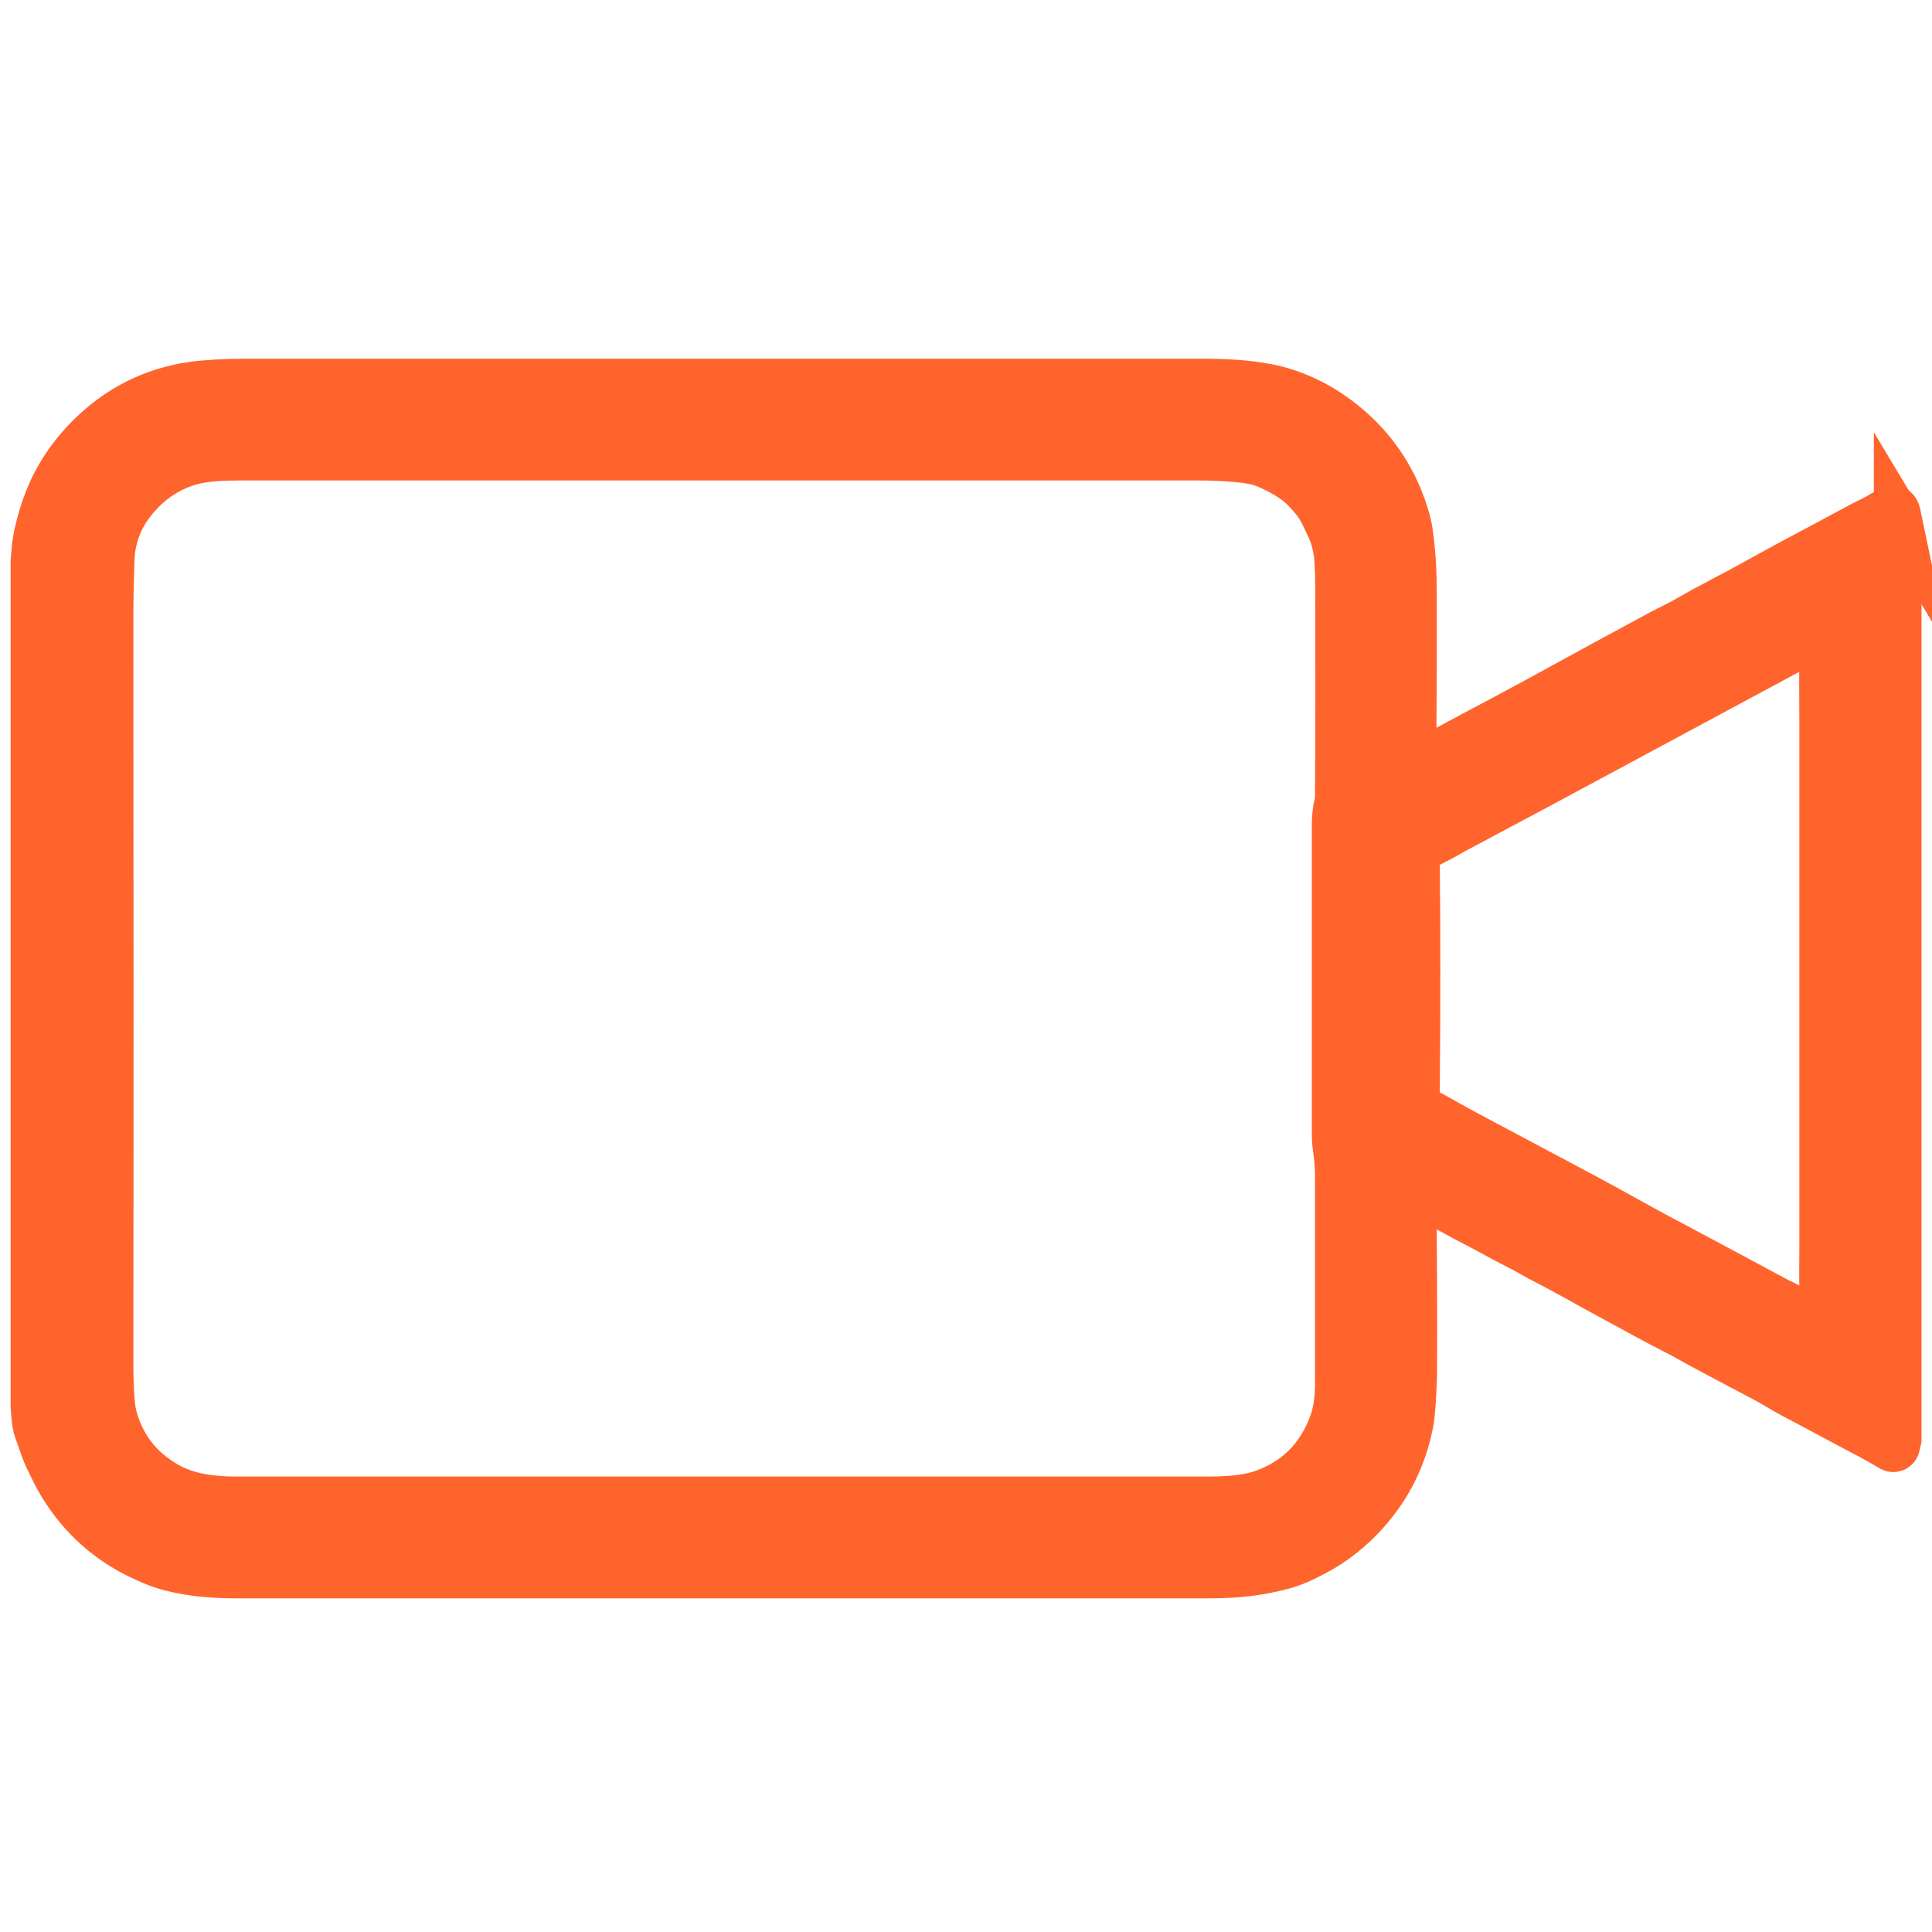
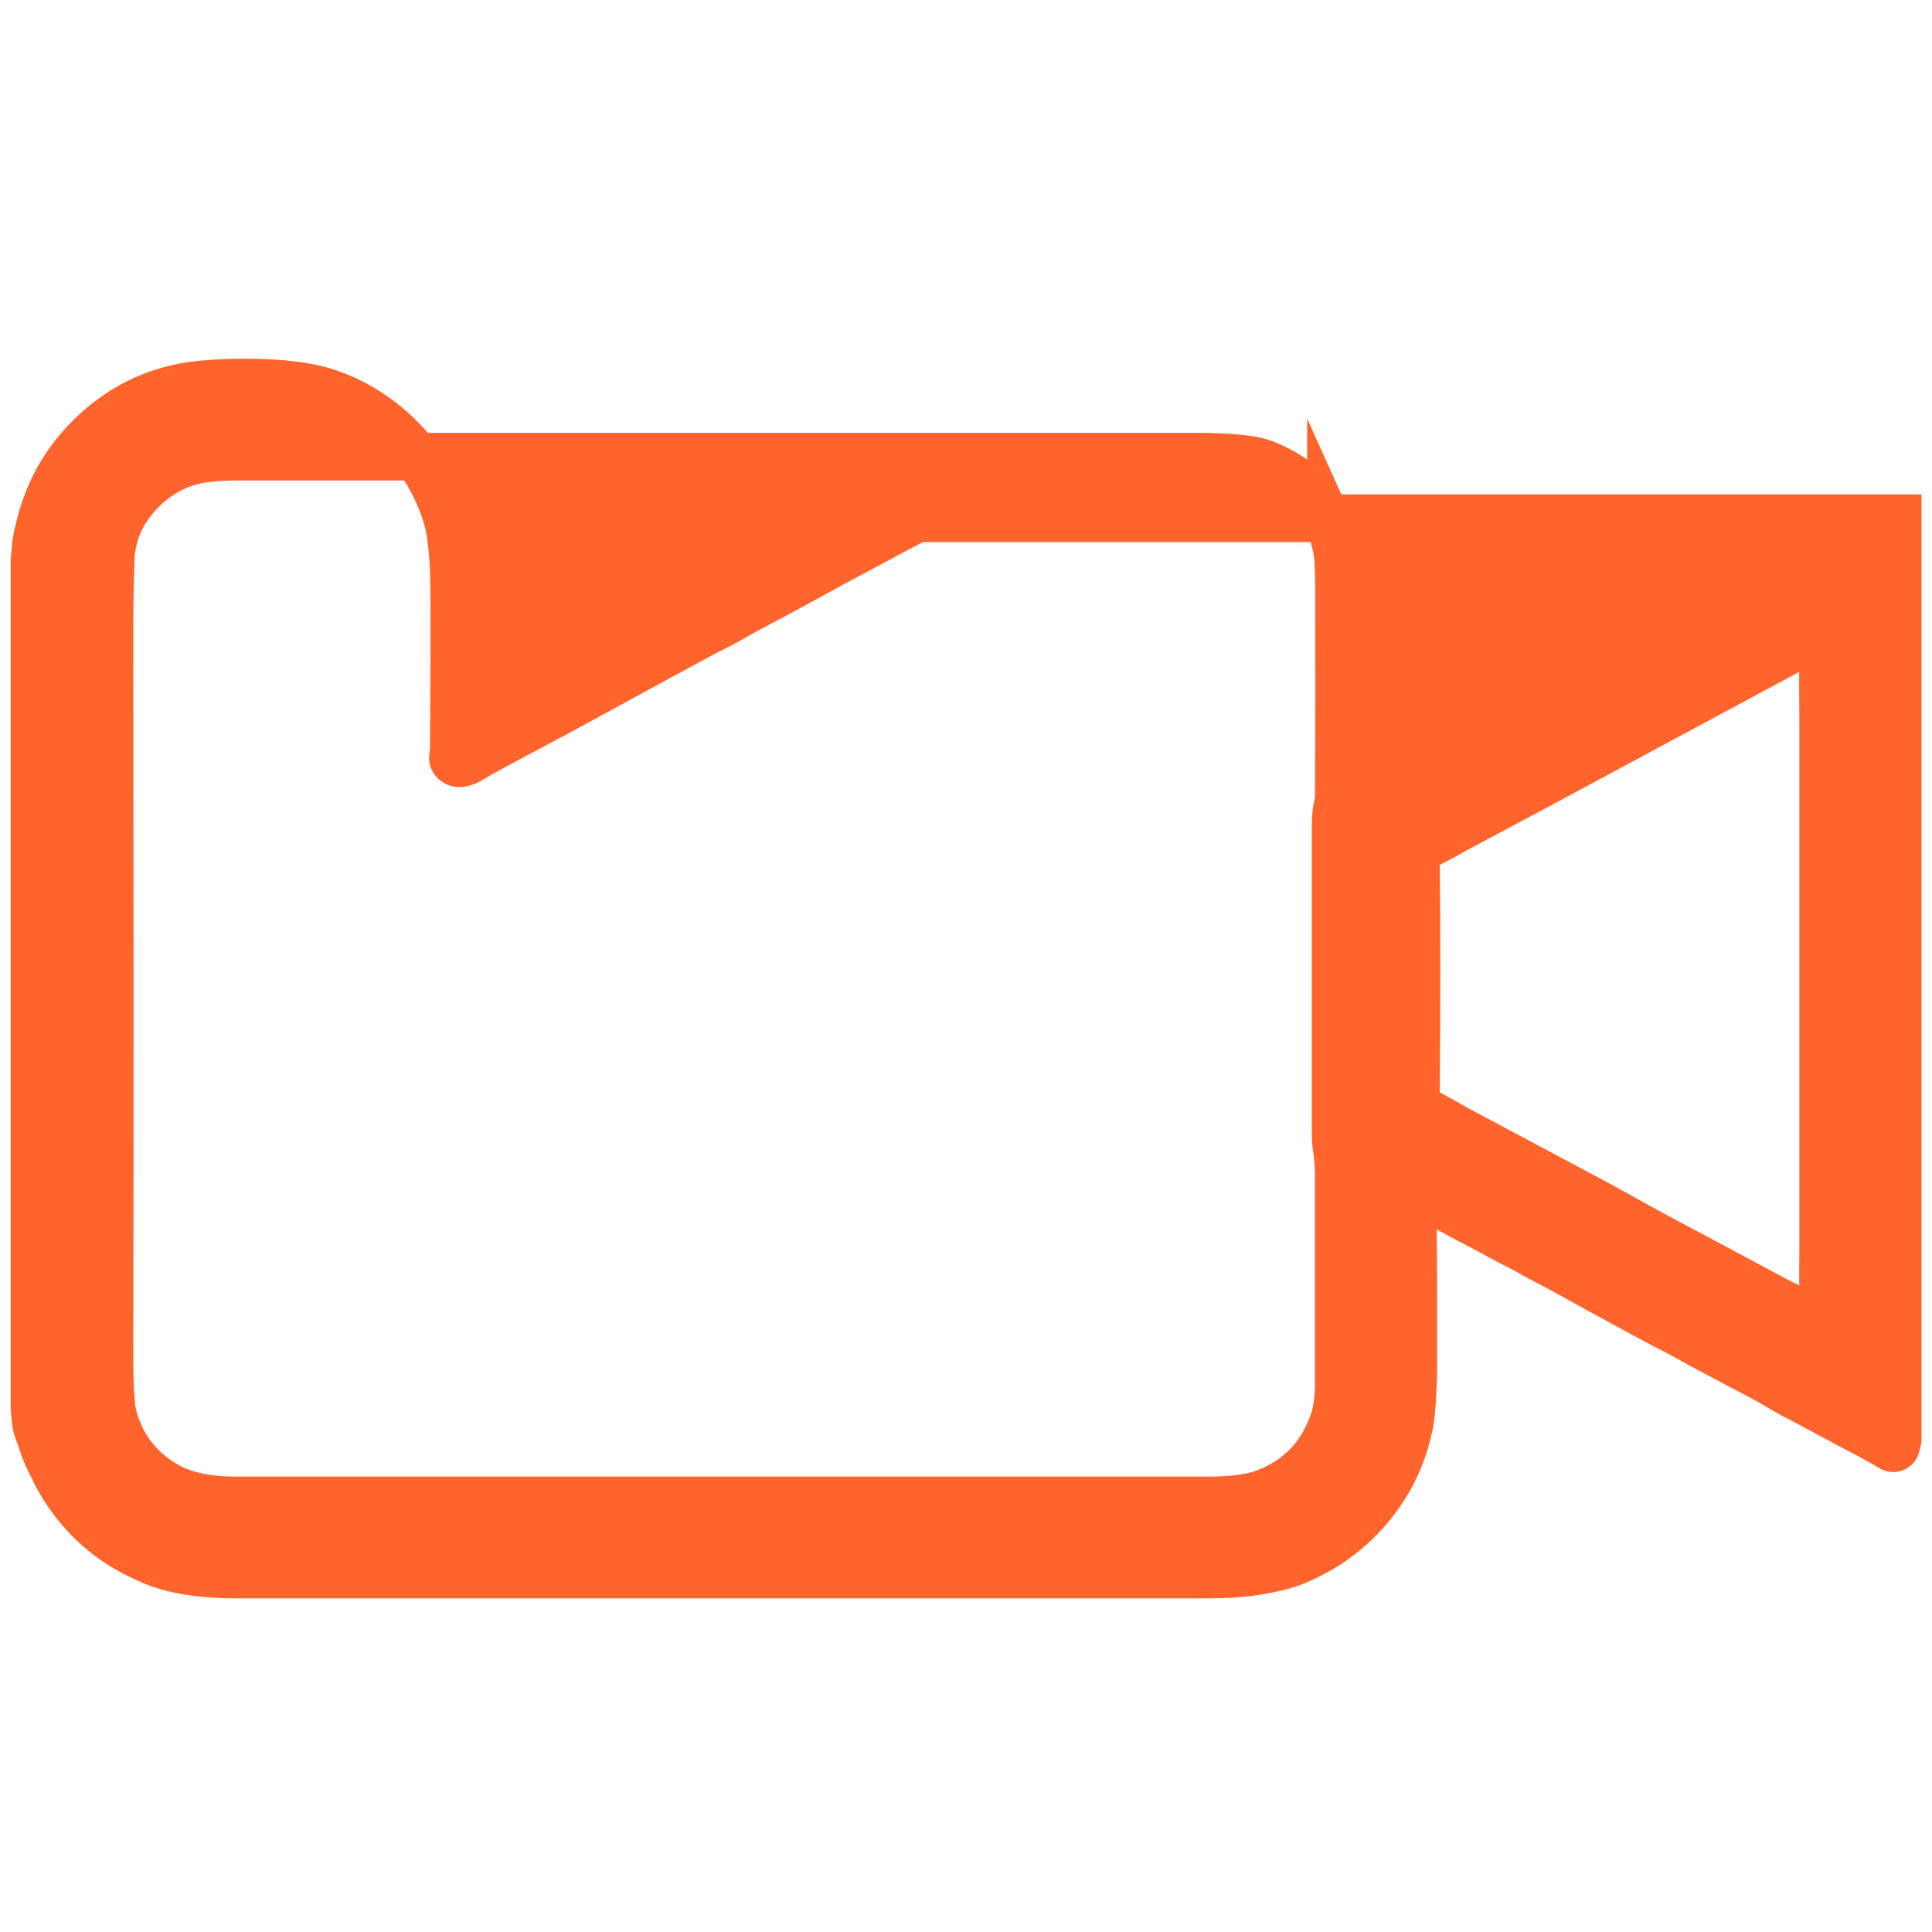
<svg xmlns="http://www.w3.org/2000/svg" id="All_icons" data-name="All icons" viewBox="0 0 1013.54 1013.4">
  <defs>
    <style>
      .cls-1 {
        fill: #ff642d;
        stroke: #ff642d;
        stroke-miterlimit: 10;
        stroke-width: 25px;
      }
    </style>
  </defs>
  <g id="videoconf3">
-     <path class="cls-1" d="M995.53,271.86v483.24l-.78,3.43c-.2,.88-.98,1.37-1.86,1.18-.2,0-.29-.1-.49-.2-3.62-2.15-7.25-4.21-11.07-6.27-13.9-7.25-27.61-14.79-41.42-22.03-4.41-2.35-9.11-5.39-13.32-7.64-10.38-5.48-20.86-10.97-31.24-16.55-5.09-2.64-10.09-5.68-15.28-8.32-11.16-5.68-21.93-11.65-33.1-17.72-12.14-6.46-24.09-13.51-36.23-19.68-4.31-2.15-8.32-4.7-12.73-6.95-3.13-1.57-6.36-3.23-9.6-4.99-6.27-3.43-12.24-6.66-18.02-9.6-6.76-3.53-16.45-9.2-25.17-13.32-6.66-3.13-4.21,4.99-4.11,7.83,.29,27.71,.39,55.72,.29,84.02,0,4.6-.2,9.2-.49,13.81-.39,6.85-.88,11.36-1.27,13.71-3.82,20.27-13.12,37.7-28.01,52.29-6.17,5.97-12.73,10.97-19.68,14.88-5.48,3.04-11.75,6.27-17.92,8.03-12.34,3.53-25.07,4.99-38.97,4.99H123.25c-14.2,0-30.75-1.66-43.09-6.95-5.97-2.55-11.07-5.09-15.18-7.64-13.81-8.42-24.87-19.78-33.29-34.08-1.37-2.25-3.43-6.36-6.27-12.24-2.35-4.99-3.72-9.89-5.58-14.88-1.37-3.82-1.37-8.03-1.76-12.14V294.19c.2-2.15,.39-4.41,.59-6.56,.2-2.35,.59-4.7,1.08-7.05,1.57-6.85,3.33-12.83,5.29-17.72,4.99-12.83,12.53-24.09,22.72-34.08,14.88-14.59,32.41-23.4,52.68-26.44,7.44-1.08,18.21-1.66,27.12-1.66h502.92c11.55,0,22.82,.49,34.17,2.64,15.28,2.94,29.47,10.28,41.42,20.27,13.61,11.36,23.5,25.46,29.57,42.4,1.86,5.29,3.13,9.89,3.62,14,1.37,9.6,1.96,19.58,1.96,29.77,.1,27.52,0,55.03-.2,82.65,0,1.76-.39,3.53-.49,5.39,0,.29,0,.59,.2,.88,2.94,4.6,10.48-1.27,13.42-2.94,12.24-6.76,24.19-13.02,35.94-19.29,10.67-5.68,20.66-11.16,30.16-16.35,16.74-9.2,33.78-18.41,51.02-27.71,5.09-2.74,10.38-5.09,15.28-8.03,5.09-2.94,10.28-5.78,15.77-8.62,12.93-6.66,25.66-14,38.29-20.76,12.04-6.36,23.99-12.83,36.03-19.29,3.92-2.06,7.93-3.72,11.55-6.17,1.18-.78,2.74-.98,3.62-2.25,.2-.39,.59-.49,.98-.39,2.45,.49,2.35,3.13,2.74,4.99Zm-297.29,5.78c-2.25-4.9-4.7-10.67-7.83-14.69-3.43-4.41-7.83-9.11-12.53-12.14-3.92-2.64-8.23-4.9-12.73-6.85-4.99-2.25-10.87-3.04-16.25-3.53-6.85-.59-13.71-.88-20.56-.88H131.86c-8.52,0-17.72-.1-26.24,1.27-14.98,2.45-27.71,10.77-37.01,23.01-3.23,4.31-5.68,8.71-7.34,13.22-1.86,5.29-2.94,10.28-3.13,14.98-.49,10.67-.69,23.11-.69,37.21,.1,122.79,.2,250.97,0,384.44,0,8.03,.2,15.47,.78,22.13,.29,3.72,.98,7.15,2.06,10.48,4.8,14.88,14.3,26.05,28.3,33.68,10.18,5.48,23.01,7.15,35.06,7.15h508.7c9.5,0,20.86-.39,29.96-3.53,18.12-6.36,30.55-18.8,37.11-37.31,2.35-6.76,2.94-14.1,2.94-20.96v-108.79c0-4.9-.49-9.79-1.18-14.69-.39-2.45-.49-5.09-.49-7.83v-161.28c0-3.92,.39-7.54,1.18-10.87,.49-1.96,.49-3.82,.49-5.68,.2-34.08,.2-70.31,.1-108.69,0-5.48-.2-11.07-.69-16.65-.69-4.9-1.76-9.3-3.53-13.22Zm256.85,416.95c.59-.98,.88-1.96,.98-2.94,.2-4.99,.49-9.99,.39-14.98-.2-7.54,0-15.18,0-22.72V381.14c0-10.97-.29-28.79,.1-42.69,0-1.47-.2-4.5-1.86-5.29-1.57-.78-3.23-.39-4.5,.78-1.76,1.57-3.43,2.74-4.99,3.62-26.63,14.3-53.76,28.89-81.37,43.77-9.6,5.19-17.23,9.3-22.91,12.34-23.6,12.73-48.86,26.24-75.79,40.54-1.86,.98-3.62,1.96-5.29,2.94-4.5,2.64-9.11,4.7-13.61,7.34-2.45,1.37-3.43,4.21-3.43,6.76,.39,36.52,.39,77.26,0,122.11,0,2.45,.2,4.7,.69,6.66,.2,.88,.78,1.57,1.57,1.96,7.83,3.62,14.98,8.13,22.52,12.14,20.56,10.97,42.11,22.42,64.73,34.47,13.22,7.05,25.95,14.39,38.29,20.96,19.68,10.48,38.97,20.76,57.87,30.94,2.64,1.47,5.29,2.84,8.03,4.11,5.48,2.74,10.58,5.88,15.08,9.2,.78,.59,1.66,.78,2.35,1.18,.49,.1,.88,.1,1.18-.39Z" />
+     <path class="cls-1" d="M995.53,271.86v483.24l-.78,3.43c-.2,.88-.98,1.37-1.86,1.18-.2,0-.29-.1-.49-.2-3.62-2.15-7.25-4.21-11.07-6.27-13.9-7.25-27.61-14.79-41.42-22.03-4.41-2.35-9.11-5.39-13.32-7.64-10.38-5.48-20.86-10.97-31.24-16.55-5.09-2.64-10.09-5.68-15.28-8.32-11.16-5.68-21.93-11.65-33.1-17.72-12.14-6.46-24.09-13.51-36.23-19.68-4.31-2.15-8.32-4.7-12.73-6.95-3.13-1.57-6.36-3.23-9.6-4.99-6.27-3.43-12.24-6.66-18.02-9.6-6.76-3.53-16.45-9.2-25.17-13.32-6.66-3.13-4.21,4.99-4.11,7.83,.29,27.71,.39,55.72,.29,84.02,0,4.6-.2,9.2-.49,13.81-.39,6.85-.88,11.36-1.27,13.71-3.82,20.27-13.12,37.7-28.01,52.29-6.17,5.97-12.73,10.97-19.68,14.88-5.48,3.04-11.75,6.27-17.92,8.03-12.34,3.53-25.07,4.99-38.97,4.99H123.25c-14.2,0-30.75-1.66-43.09-6.95-5.97-2.55-11.07-5.09-15.18-7.64-13.81-8.42-24.87-19.78-33.29-34.08-1.37-2.25-3.43-6.36-6.27-12.24-2.35-4.99-3.72-9.89-5.58-14.88-1.37-3.82-1.37-8.03-1.76-12.14V294.19c.2-2.15,.39-4.41,.59-6.56,.2-2.35,.59-4.7,1.08-7.05,1.57-6.85,3.33-12.83,5.29-17.72,4.99-12.83,12.53-24.09,22.72-34.08,14.88-14.59,32.41-23.4,52.68-26.44,7.44-1.08,18.21-1.66,27.12-1.66c11.55,0,22.82,.49,34.17,2.64,15.28,2.94,29.47,10.28,41.42,20.27,13.61,11.36,23.5,25.46,29.57,42.4,1.86,5.29,3.13,9.89,3.62,14,1.37,9.6,1.96,19.58,1.96,29.77,.1,27.52,0,55.03-.2,82.65,0,1.76-.39,3.53-.49,5.39,0,.29,0,.59,.2,.88,2.94,4.6,10.48-1.27,13.42-2.94,12.24-6.76,24.19-13.02,35.94-19.29,10.67-5.68,20.66-11.16,30.16-16.35,16.74-9.2,33.78-18.41,51.02-27.71,5.09-2.74,10.38-5.09,15.28-8.03,5.09-2.94,10.28-5.78,15.77-8.62,12.93-6.66,25.66-14,38.29-20.76,12.04-6.36,23.99-12.83,36.03-19.29,3.92-2.06,7.93-3.72,11.55-6.17,1.18-.78,2.74-.98,3.62-2.25,.2-.39,.59-.49,.98-.39,2.45,.49,2.35,3.13,2.74,4.99Zm-297.29,5.78c-2.25-4.9-4.7-10.67-7.83-14.69-3.43-4.41-7.83-9.11-12.53-12.14-3.92-2.64-8.23-4.9-12.73-6.85-4.99-2.25-10.87-3.04-16.25-3.53-6.85-.59-13.71-.88-20.56-.88H131.86c-8.52,0-17.72-.1-26.24,1.27-14.98,2.45-27.71,10.77-37.01,23.01-3.23,4.31-5.68,8.71-7.34,13.22-1.86,5.29-2.94,10.28-3.13,14.98-.49,10.67-.69,23.11-.69,37.21,.1,122.79,.2,250.97,0,384.44,0,8.03,.2,15.47,.78,22.13,.29,3.72,.98,7.15,2.06,10.48,4.8,14.88,14.3,26.05,28.3,33.68,10.18,5.48,23.01,7.15,35.06,7.15h508.7c9.5,0,20.86-.39,29.96-3.53,18.12-6.36,30.55-18.8,37.11-37.31,2.35-6.76,2.94-14.1,2.94-20.96v-108.79c0-4.9-.49-9.79-1.18-14.69-.39-2.45-.49-5.09-.49-7.83v-161.28c0-3.92,.39-7.54,1.18-10.87,.49-1.96,.49-3.82,.49-5.68,.2-34.08,.2-70.31,.1-108.69,0-5.48-.2-11.07-.69-16.65-.69-4.9-1.76-9.3-3.53-13.22Zm256.85,416.95c.59-.98,.88-1.96,.98-2.94,.2-4.99,.49-9.99,.39-14.98-.2-7.54,0-15.18,0-22.72V381.14c0-10.97-.29-28.79,.1-42.69,0-1.47-.2-4.5-1.86-5.29-1.57-.78-3.23-.39-4.5,.78-1.76,1.57-3.43,2.74-4.99,3.62-26.63,14.3-53.76,28.89-81.37,43.77-9.6,5.19-17.23,9.3-22.91,12.34-23.6,12.73-48.86,26.24-75.79,40.54-1.86,.98-3.62,1.96-5.29,2.94-4.5,2.64-9.11,4.7-13.61,7.34-2.45,1.37-3.43,4.21-3.43,6.76,.39,36.52,.39,77.26,0,122.11,0,2.45,.2,4.7,.69,6.66,.2,.88,.78,1.57,1.57,1.96,7.83,3.62,14.98,8.13,22.52,12.14,20.56,10.97,42.11,22.42,64.73,34.47,13.22,7.05,25.95,14.39,38.29,20.96,19.68,10.48,38.97,20.76,57.87,30.94,2.64,1.47,5.29,2.84,8.03,4.11,5.48,2.74,10.58,5.88,15.08,9.2,.78,.59,1.66,.78,2.35,1.18,.49,.1,.88,.1,1.18-.39Z" />
  </g>
</svg>